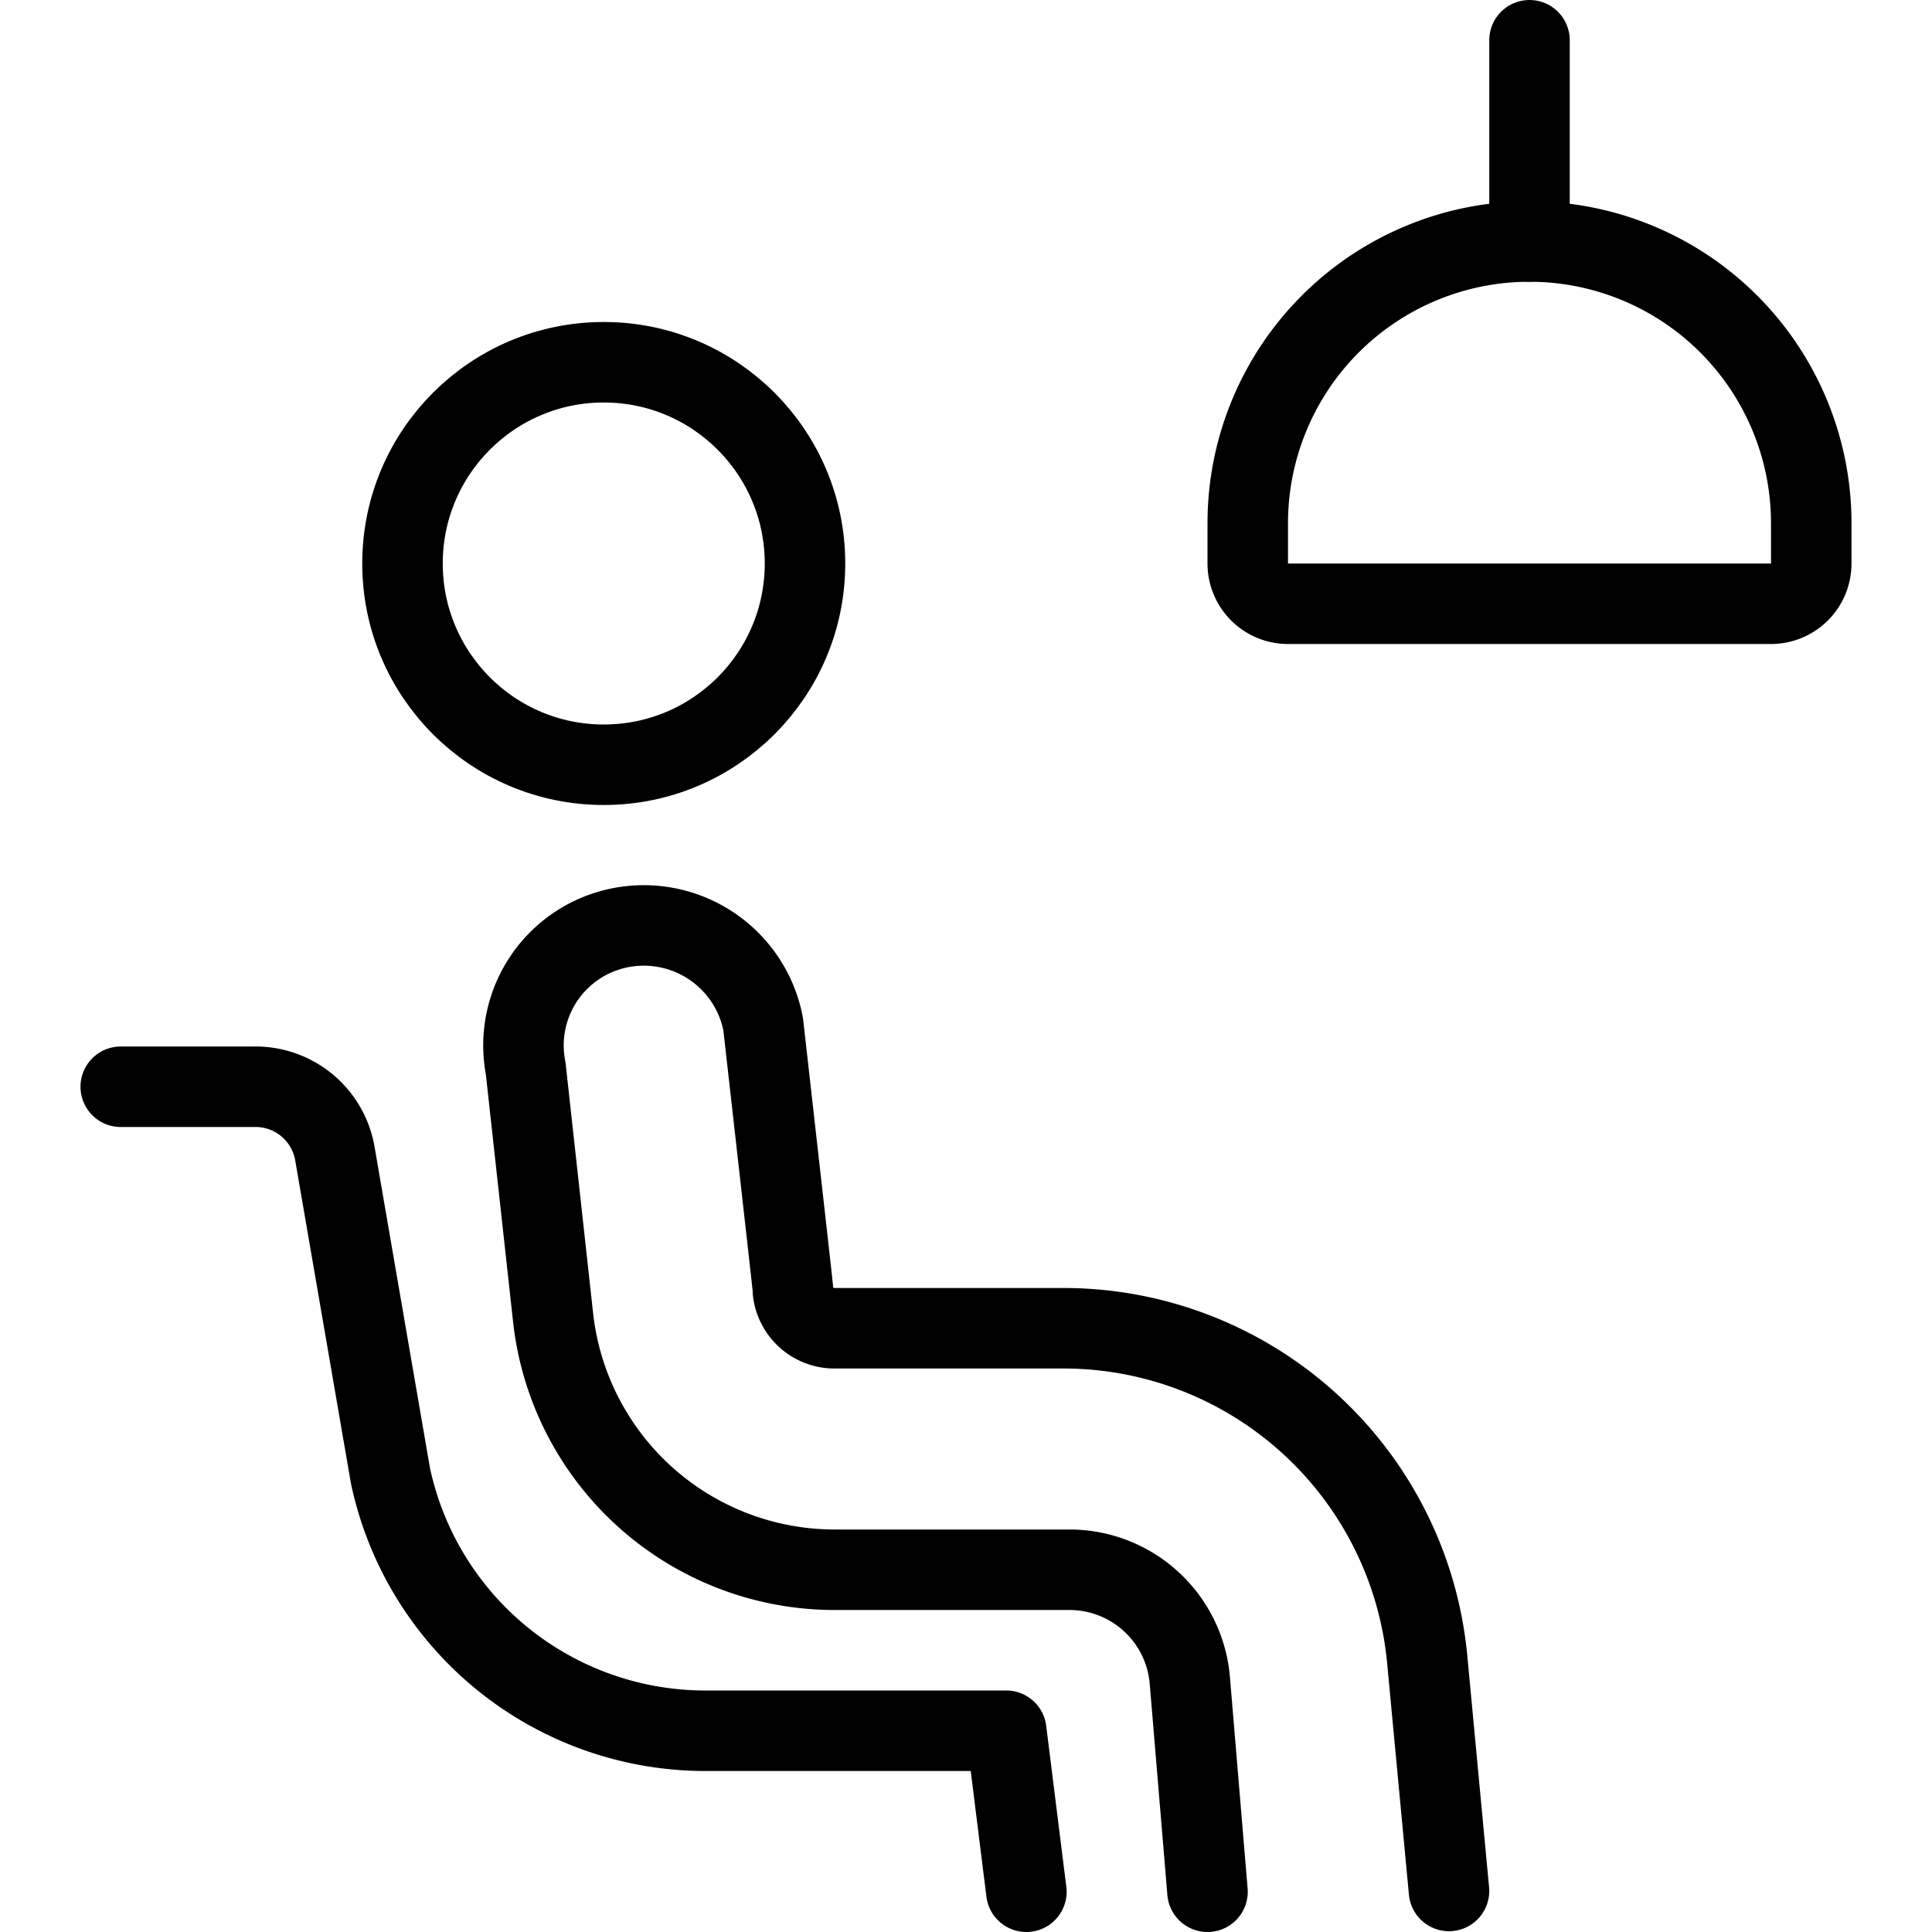
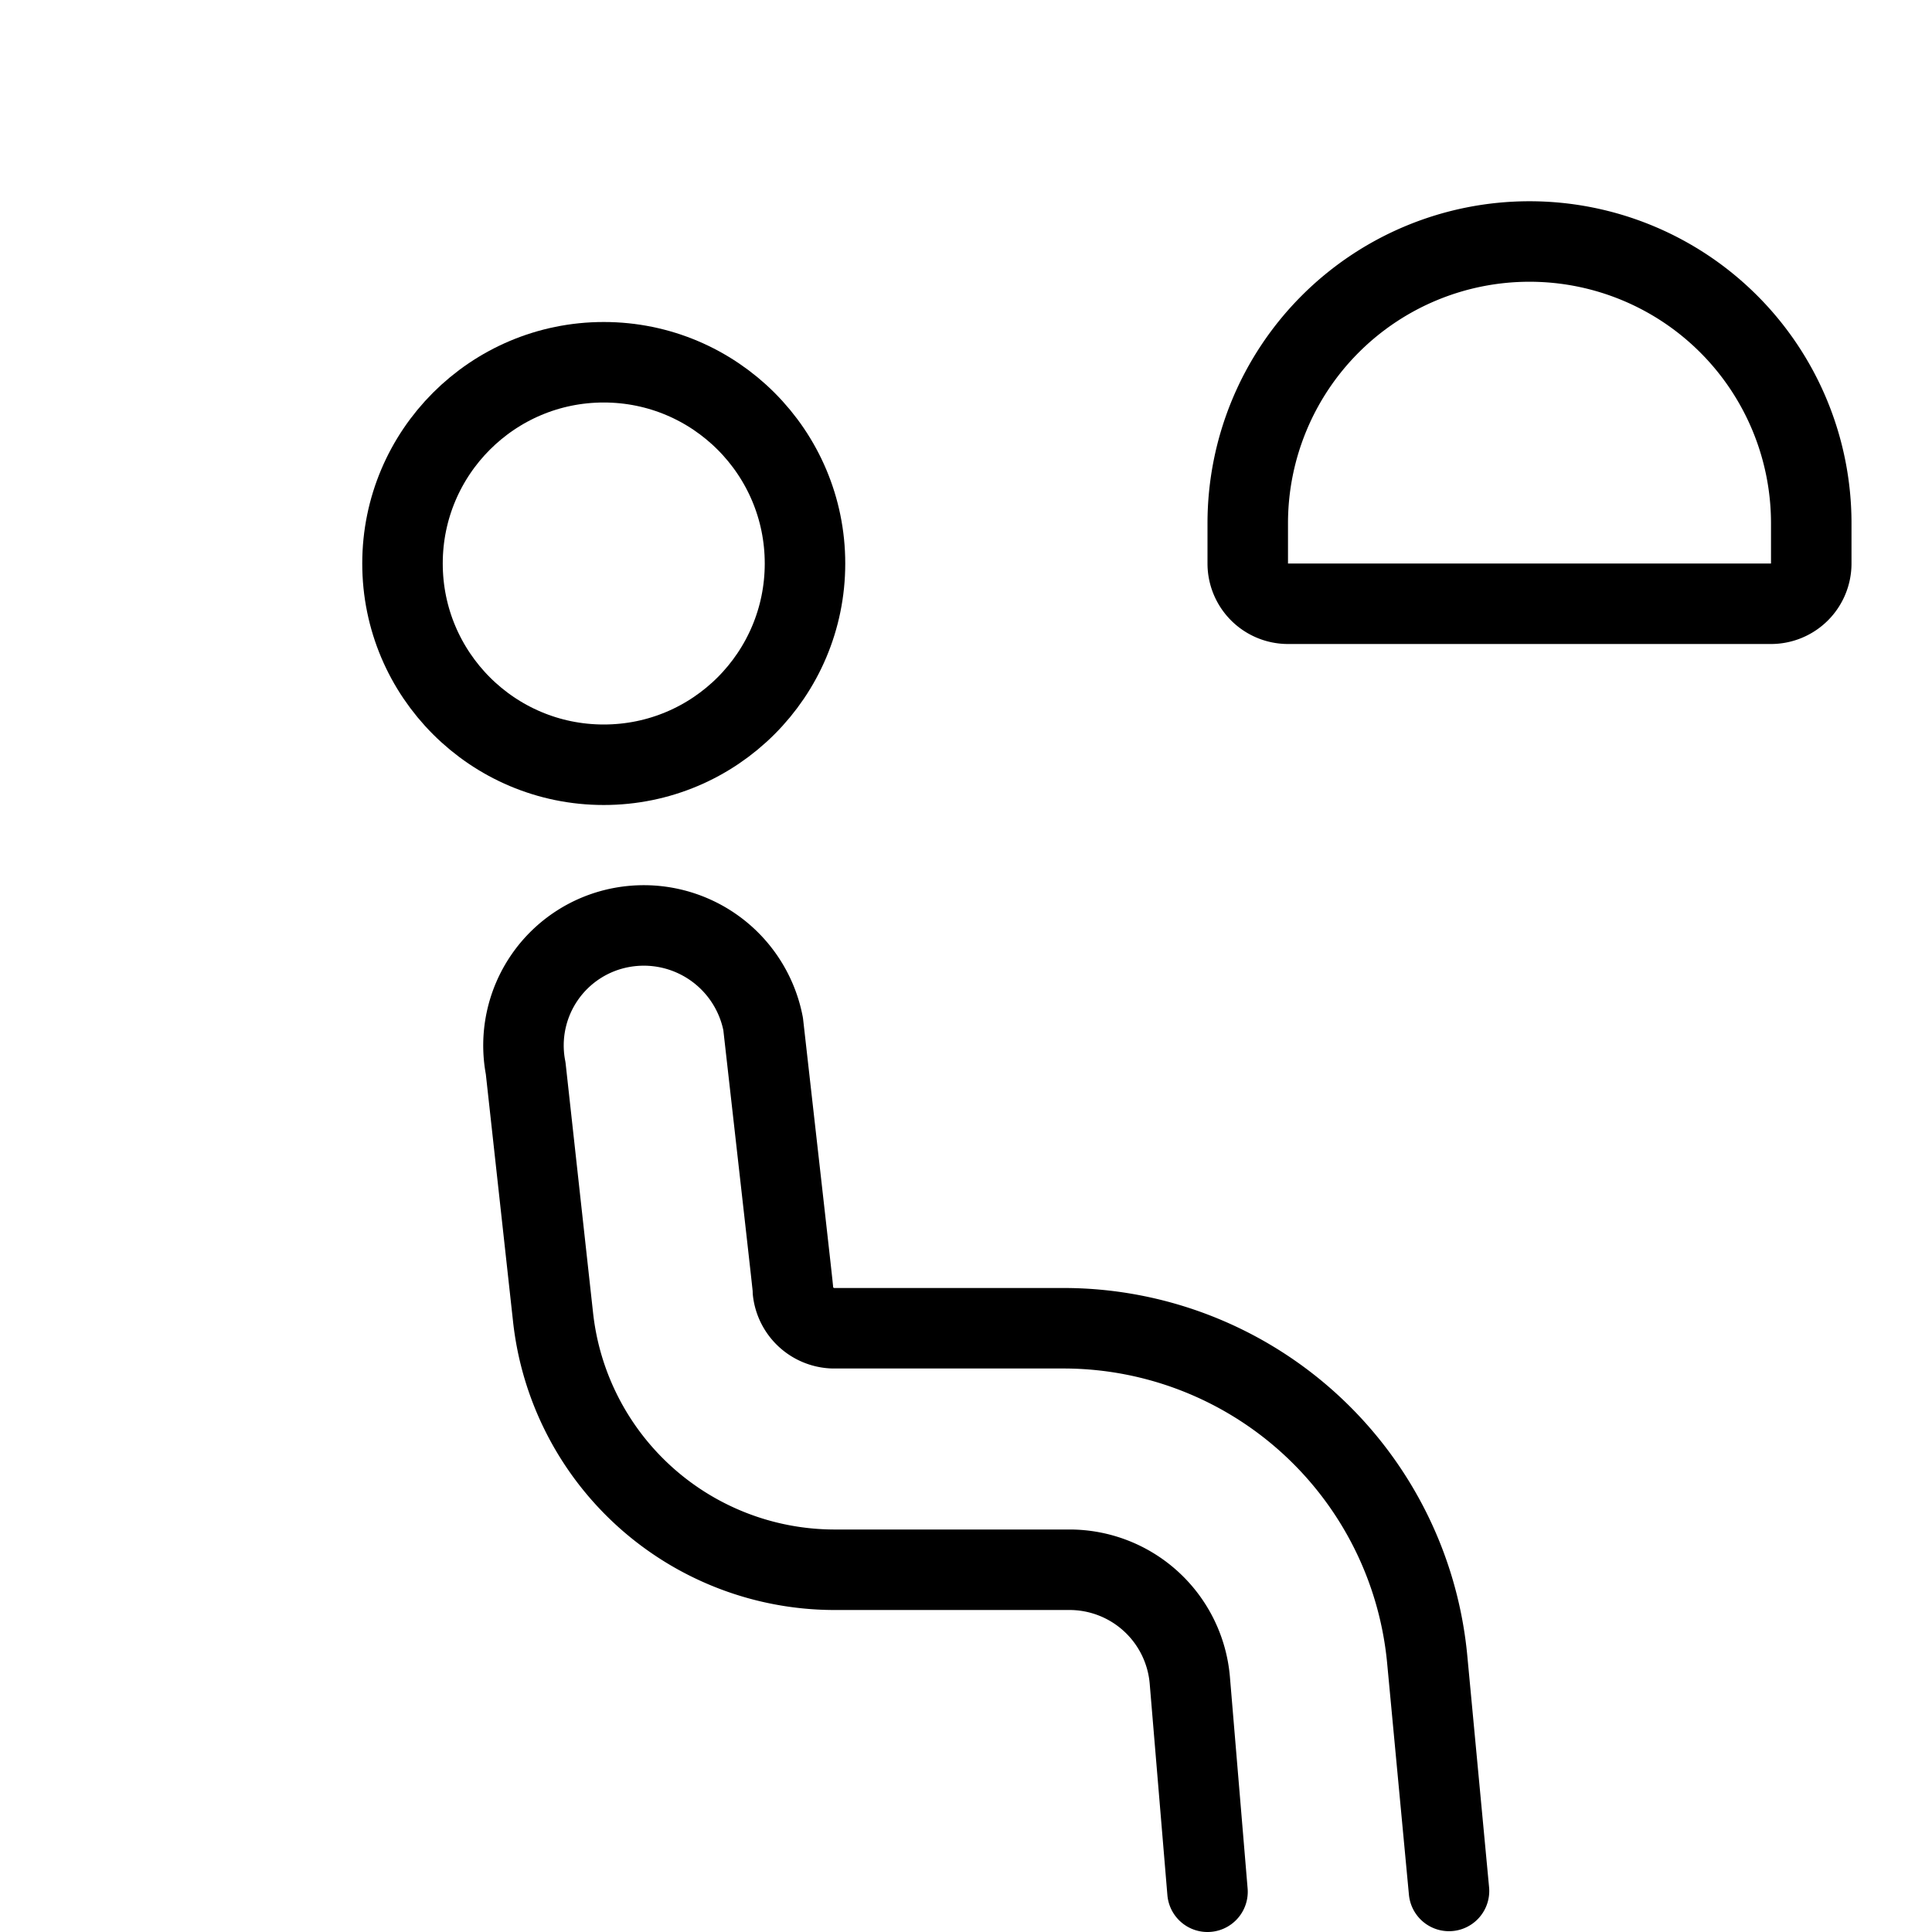
<svg xmlns="http://www.w3.org/2000/svg" viewBox="0 0 24 24">
  <g transform="matrix(1,0,0,1,0,0)">
    <g>
      <circle cx="7.5" cy="7" r="2.5" style="fill: none;stroke: #000000;stroke-linecap: round;stroke-linejoin: round" />
      <path d="M15,23.5l-.22-2.63a1.5,1.5,0,0,0-1.49-1.37H10.35a3.52,3.52,0,0,1-3.48-3.14l-.34-3.09a1.49,1.49,0,0,1,1.2-1.75,1.51,1.51,0,0,1,1.75,1.2c.42,3.72.37,3.28.37,3.32a.52.52,0,0,0,.5.46h2.89a4.54,4.54,0,0,1,4.49,4.12L18,23.49" style="fill: none;stroke: #000000;stroke-linecap: round;stroke-linejoin: round" />
-       <path d="M1.5,13.5H3.16a1,1,0,0,1,1,.83l.69,4A4,4,0,0,0,8.74,21.5H12.5l.25,2" style="fill: none;stroke: #000000;stroke-linecap: round;stroke-linejoin: round" />
-       <line x1="19" y1="0.5" x2="19" y2="3" style="fill: none;stroke: #000000;stroke-linecap: round;stroke-linejoin: round" />
      <path d="M15.5,6.5a3.5,3.5,0,0,1,7,0V7a.5.5,0,0,1-.5.5H16a.5.5,0,0,1-.5-.5Z" style="fill: none;stroke: #000000;stroke-linecap: round;stroke-linejoin: round" />
    </g>
  </g>
</svg>